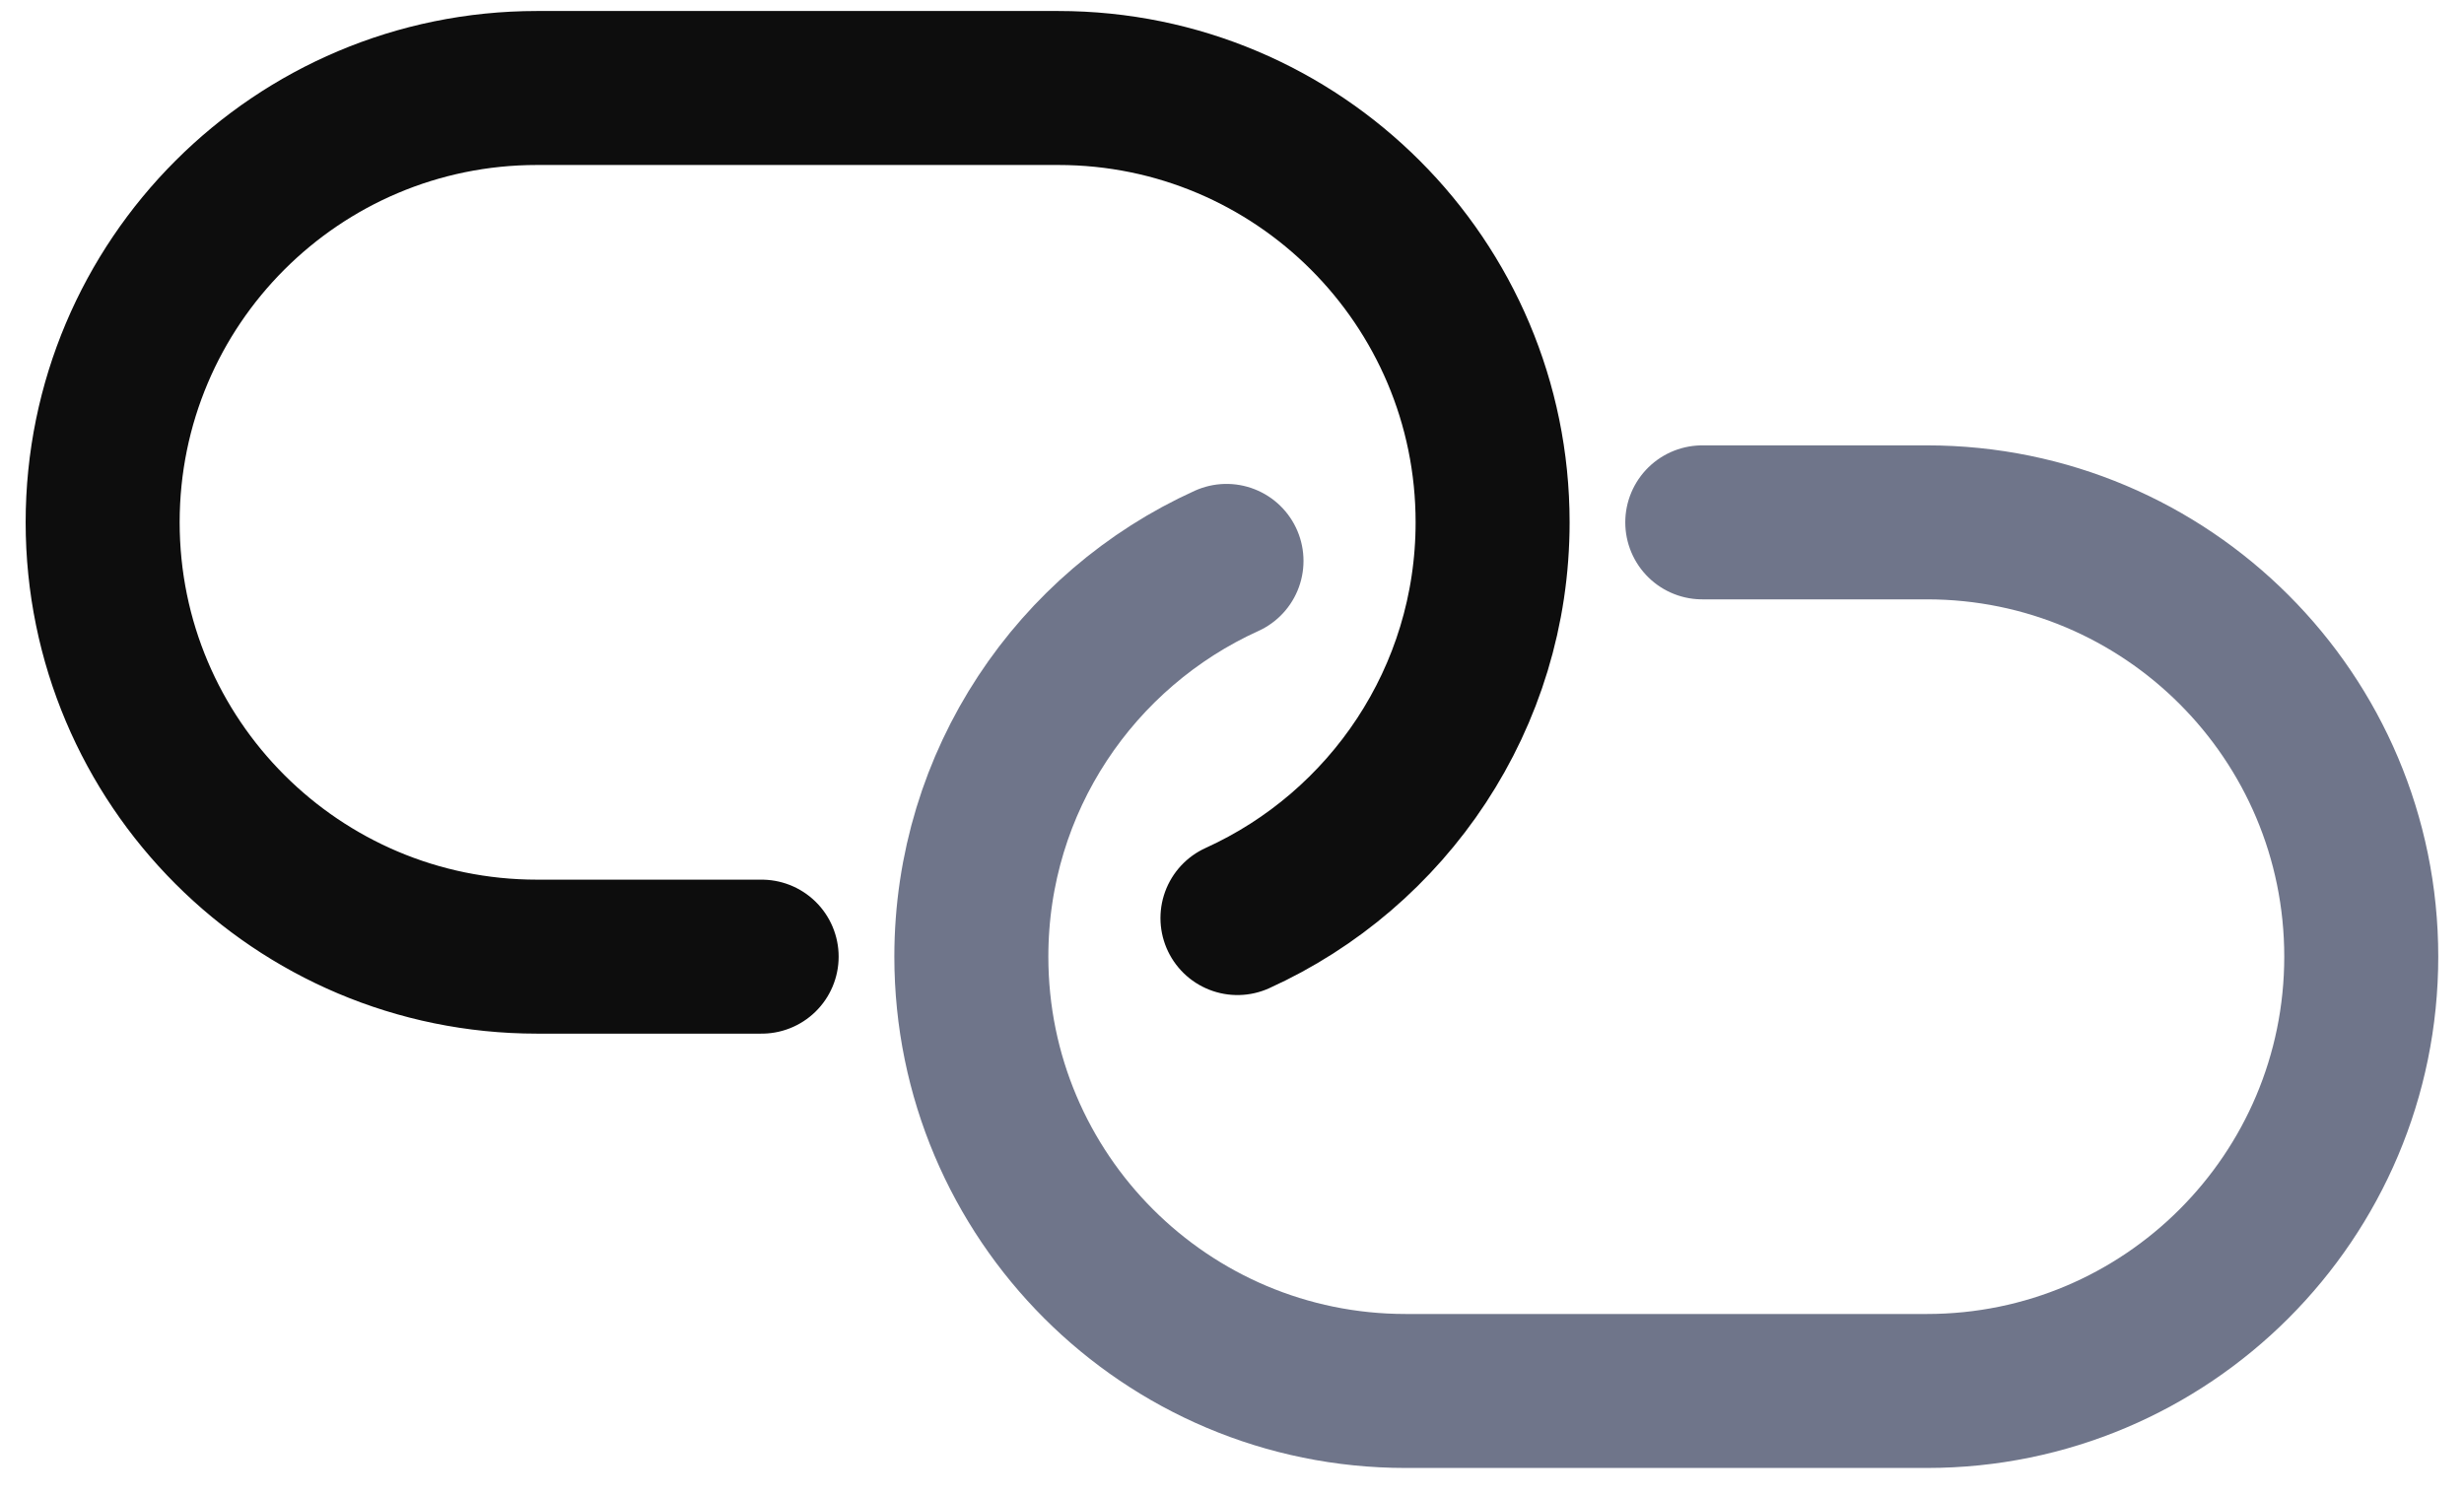
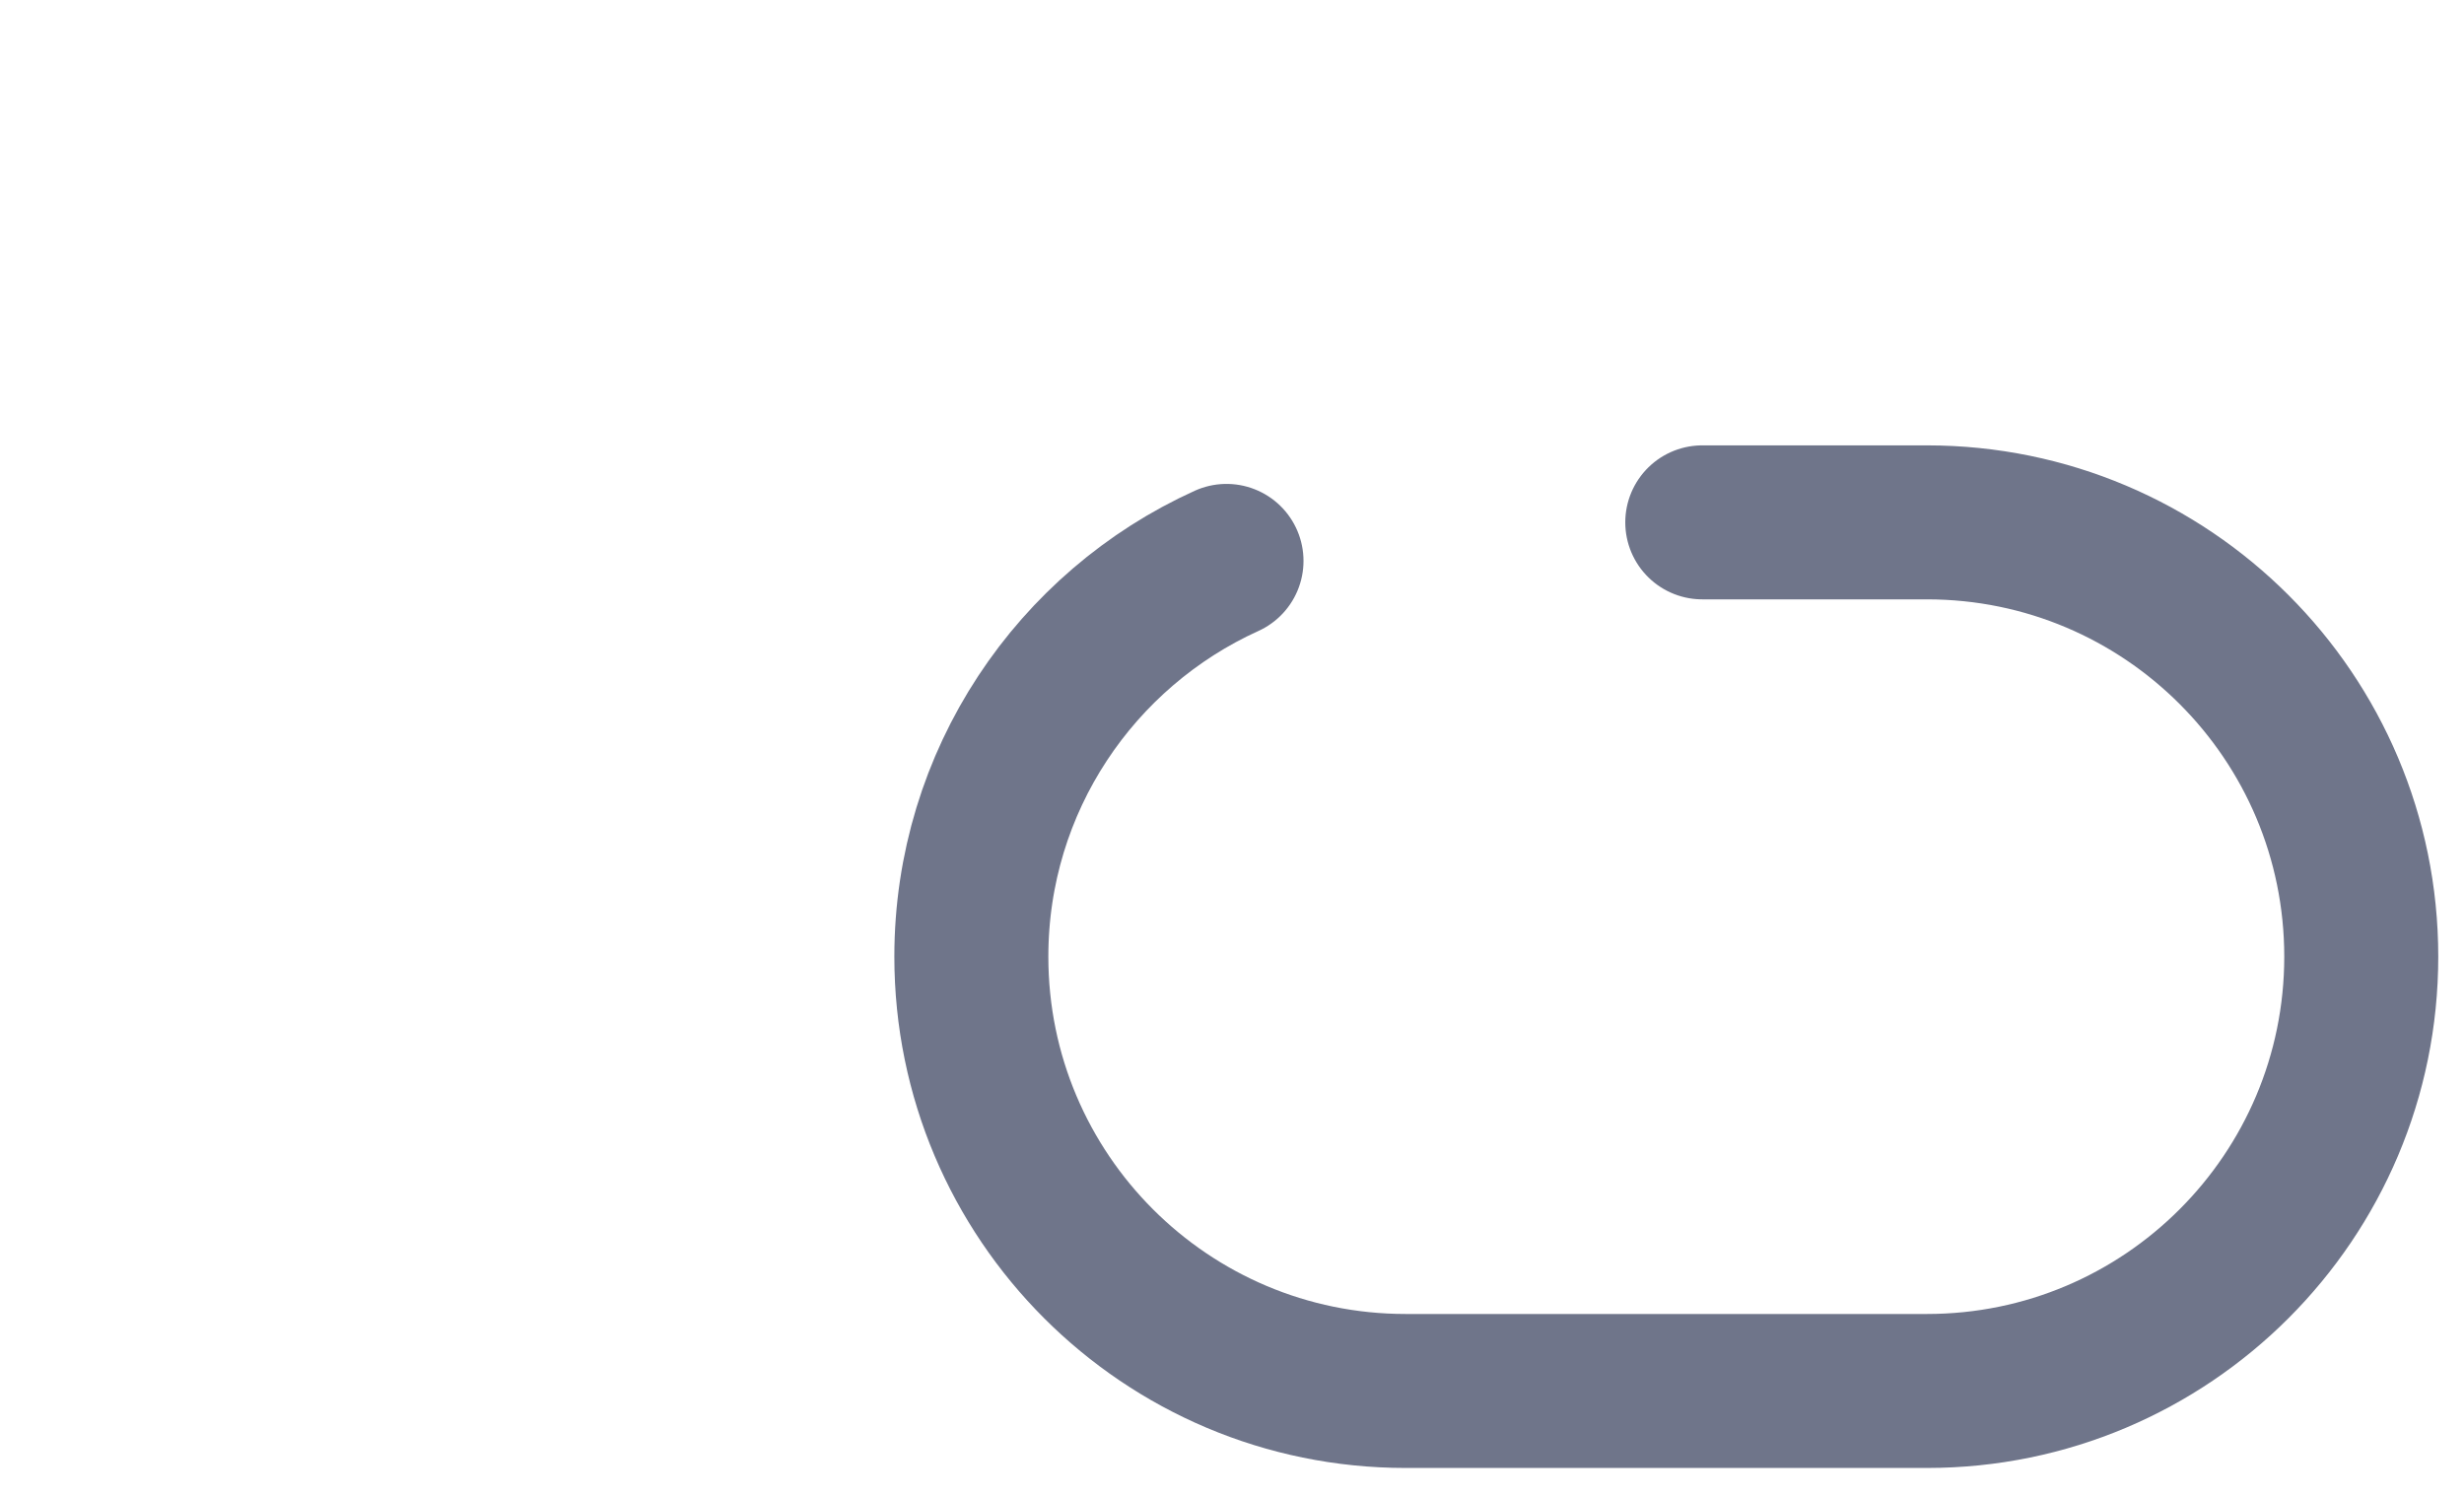
<svg xmlns="http://www.w3.org/2000/svg" width="56px" height="34px" viewBox="0 0 56 34" version="1.1">
  <title>library</title>
  <g id="Page-1" stroke="none" stroke-width="1" fill="none" fill-rule="evenodd" stroke-linecap="round" stroke-linejoin="round">
    <g id="Arsenic-Landing-Page" transform="translate(-150, -3478)" stroke-width="3.5">
      <g id="4-copy" transform="translate(150, 3466)">
        <g id="Group" transform="translate(2.333, 14)">
-           <path d="M14.977,19.744 C14.282,19.744 11.263,19.744 9.872,19.744 C4.42,19.744 0,15.324 0,9.872 C0,4.42 4.42,0 9.872,0 L21.718,0 C27.17,0 31.59,4.42 31.59,9.872 C31.59,13.872 29.211,17.316 25.791,18.867" id="Path" stroke="#0D0D0D" />
          <path d="M34.721,29.615 C34.025,29.615 31.007,29.615 29.615,29.615 C24.163,29.615 19.744,25.196 19.744,19.744 C19.744,14.292 24.163,9.872 29.615,9.872 L41.462,9.872 C46.914,9.872 51.333,14.292 51.333,19.744 C51.333,23.744 48.954,27.188 45.534,28.739" id="Path-Copy" stroke="#6F758A" transform="translate(35.538, 19.744) scale(-1, -1) translate(-35.538, -19.744) " />
        </g>
      </g>
    </g>
  </g>
</svg>